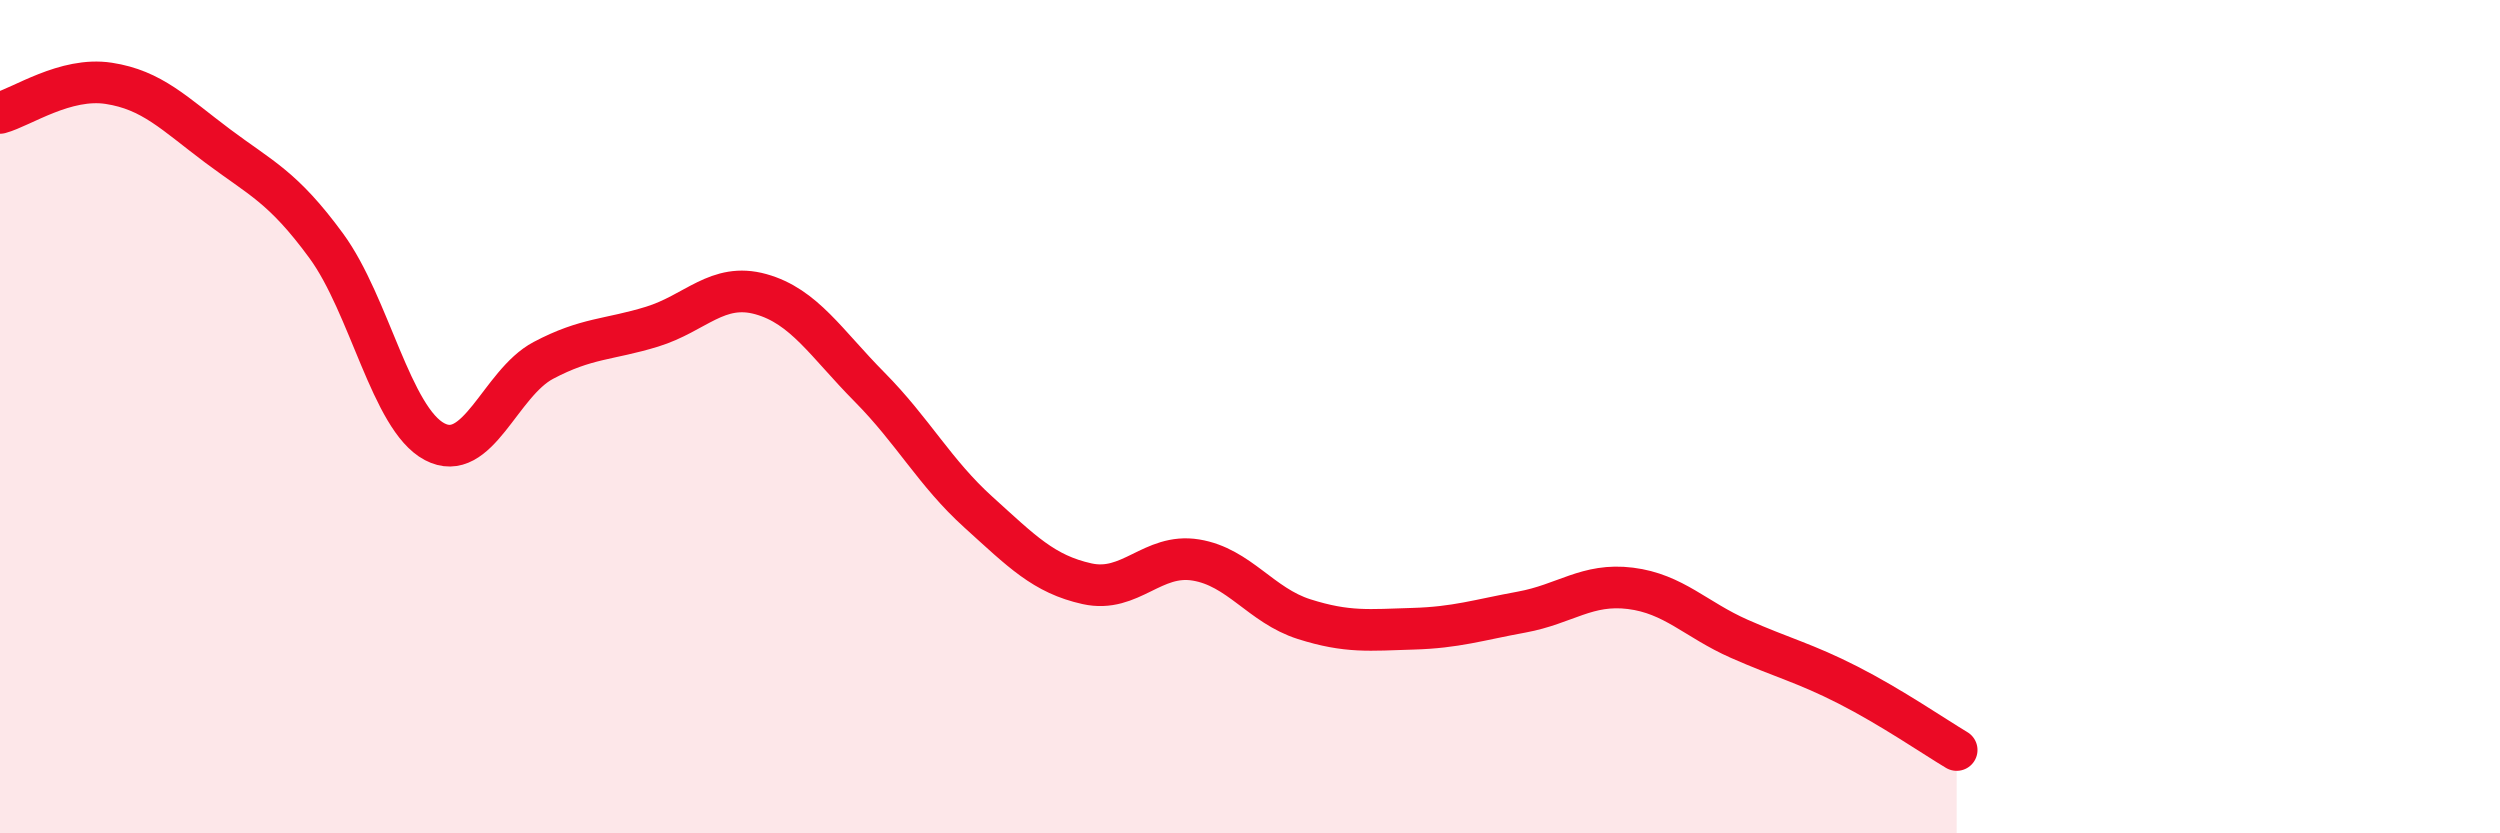
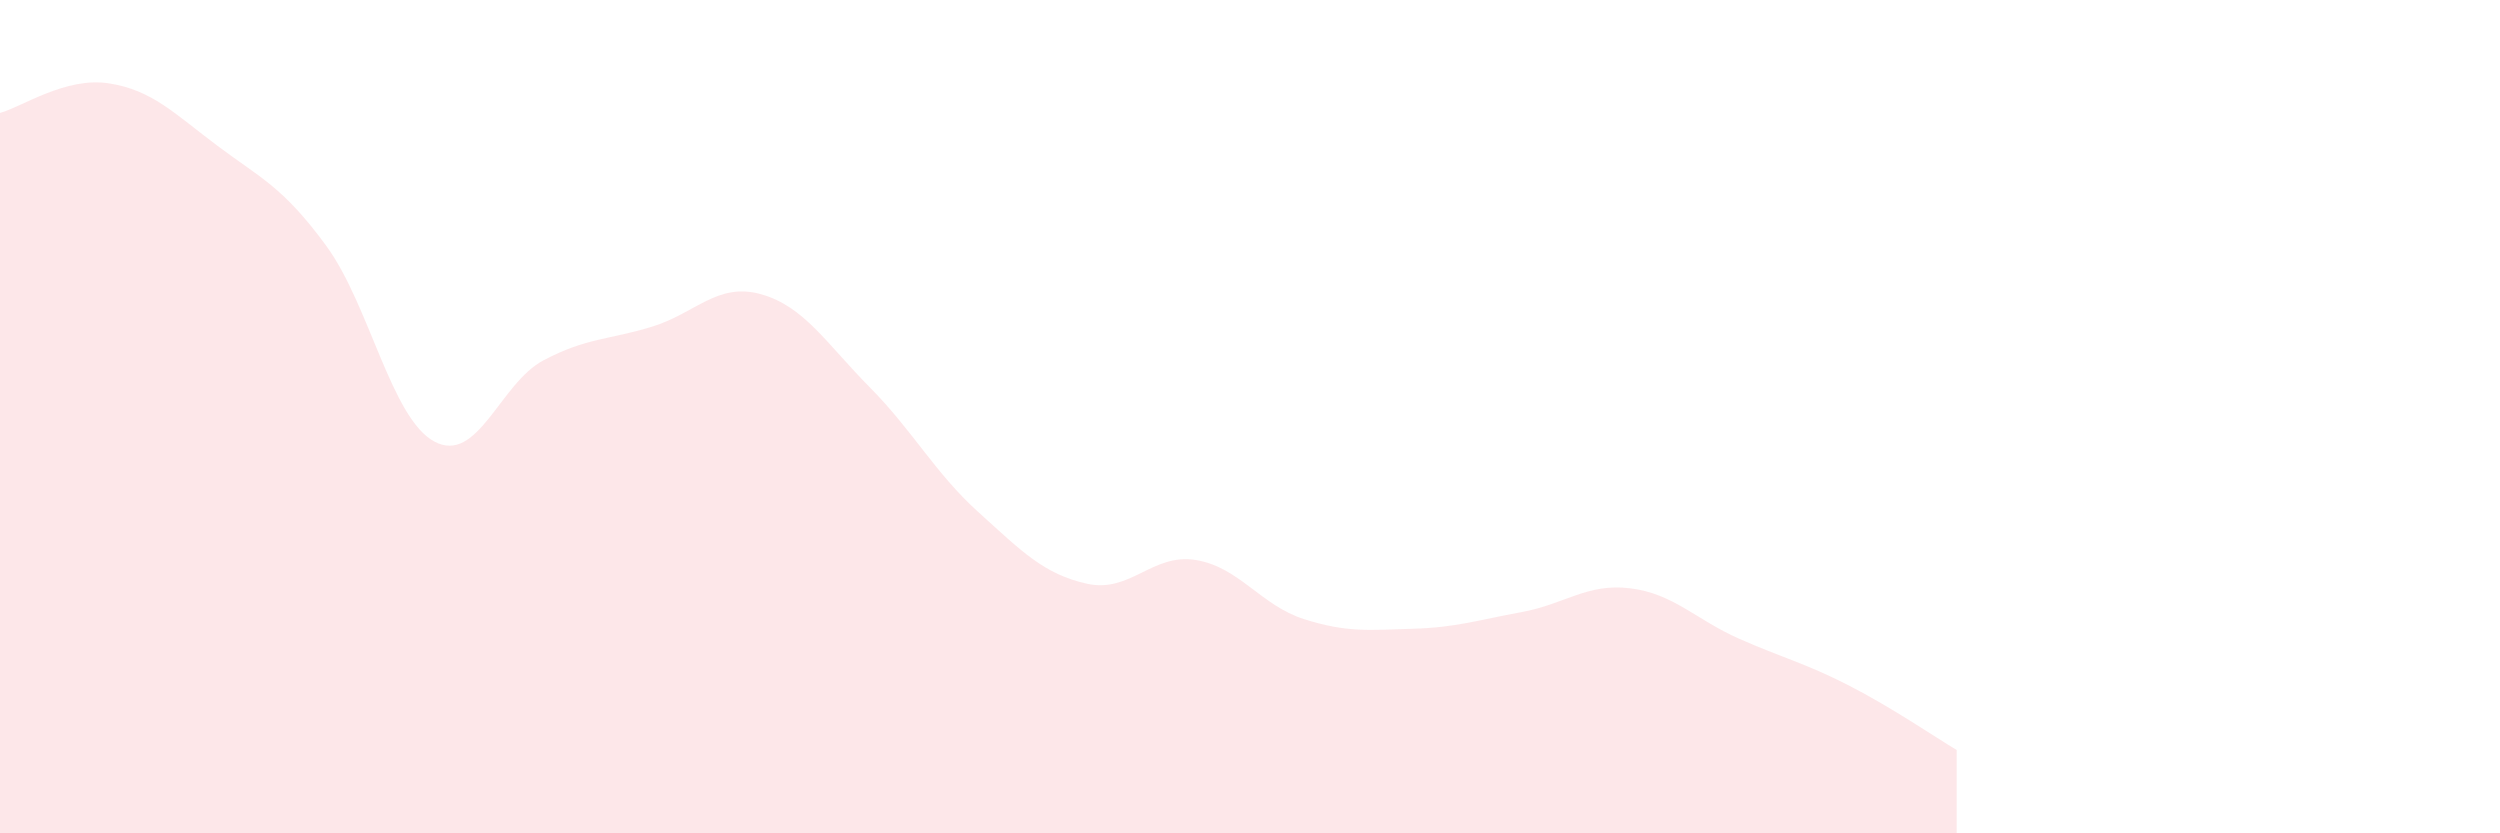
<svg xmlns="http://www.w3.org/2000/svg" width="60" height="20" viewBox="0 0 60 20">
  <path d="M 0,2.71 C 0.52,2.57 1.57,1.84 2.61,2 C 3.65,2.16 4.18,2.72 5.22,3.5 C 6.26,4.28 6.79,4.48 7.83,5.9 C 8.87,7.32 9.39,10.05 10.43,10.6 C 11.47,11.15 12,9.2 13.04,8.65 C 14.08,8.1 14.61,8.16 15.65,7.84 C 16.69,7.52 17.22,6.77 18.26,7.06 C 19.3,7.35 19.83,8.24 20.87,9.29 C 21.91,10.34 22.44,11.35 23.48,12.29 C 24.52,13.23 25.05,13.78 26.09,14.01 C 27.13,14.24 27.66,13.27 28.7,13.44 C 29.74,13.61 30.26,14.53 31.3,14.86 C 32.34,15.19 32.87,15.12 33.91,15.09 C 34.95,15.06 35.48,14.88 36.52,14.69 C 37.56,14.5 38.09,13.99 39.13,14.12 C 40.17,14.25 40.7,14.87 41.74,15.33 C 42.78,15.79 43.31,15.91 44.35,16.44 C 45.39,16.97 46.44,17.69 46.96,18L46.96 20L0 20Z" fill="#EB0A25" opacity="0.1" stroke-linecap="round" stroke-linejoin="round" />
-   <path d="M 0,2.71 C 0.52,2.57 1.57,1.84 2.61,2 C 3.65,2.16 4.18,2.72 5.22,3.5 C 6.26,4.28 6.79,4.48 7.83,5.9 C 8.87,7.32 9.39,10.05 10.43,10.6 C 11.47,11.15 12,9.2 13.04,8.65 C 14.08,8.1 14.61,8.16 15.65,7.84 C 16.69,7.52 17.22,6.77 18.26,7.06 C 19.3,7.35 19.83,8.24 20.87,9.29 C 21.91,10.34 22.44,11.35 23.48,12.29 C 24.52,13.23 25.05,13.78 26.09,14.01 C 27.13,14.24 27.66,13.27 28.7,13.44 C 29.74,13.61 30.26,14.53 31.3,14.86 C 32.34,15.19 32.87,15.12 33.91,15.09 C 34.95,15.06 35.48,14.88 36.52,14.69 C 37.56,14.5 38.09,13.99 39.13,14.12 C 40.17,14.25 40.7,14.87 41.74,15.33 C 42.78,15.79 43.31,15.91 44.35,16.44 C 45.39,16.97 46.44,17.69 46.96,18" stroke="#EB0A25" stroke-width="1" fill="none" stroke-linecap="round" stroke-linejoin="round" />
</svg>